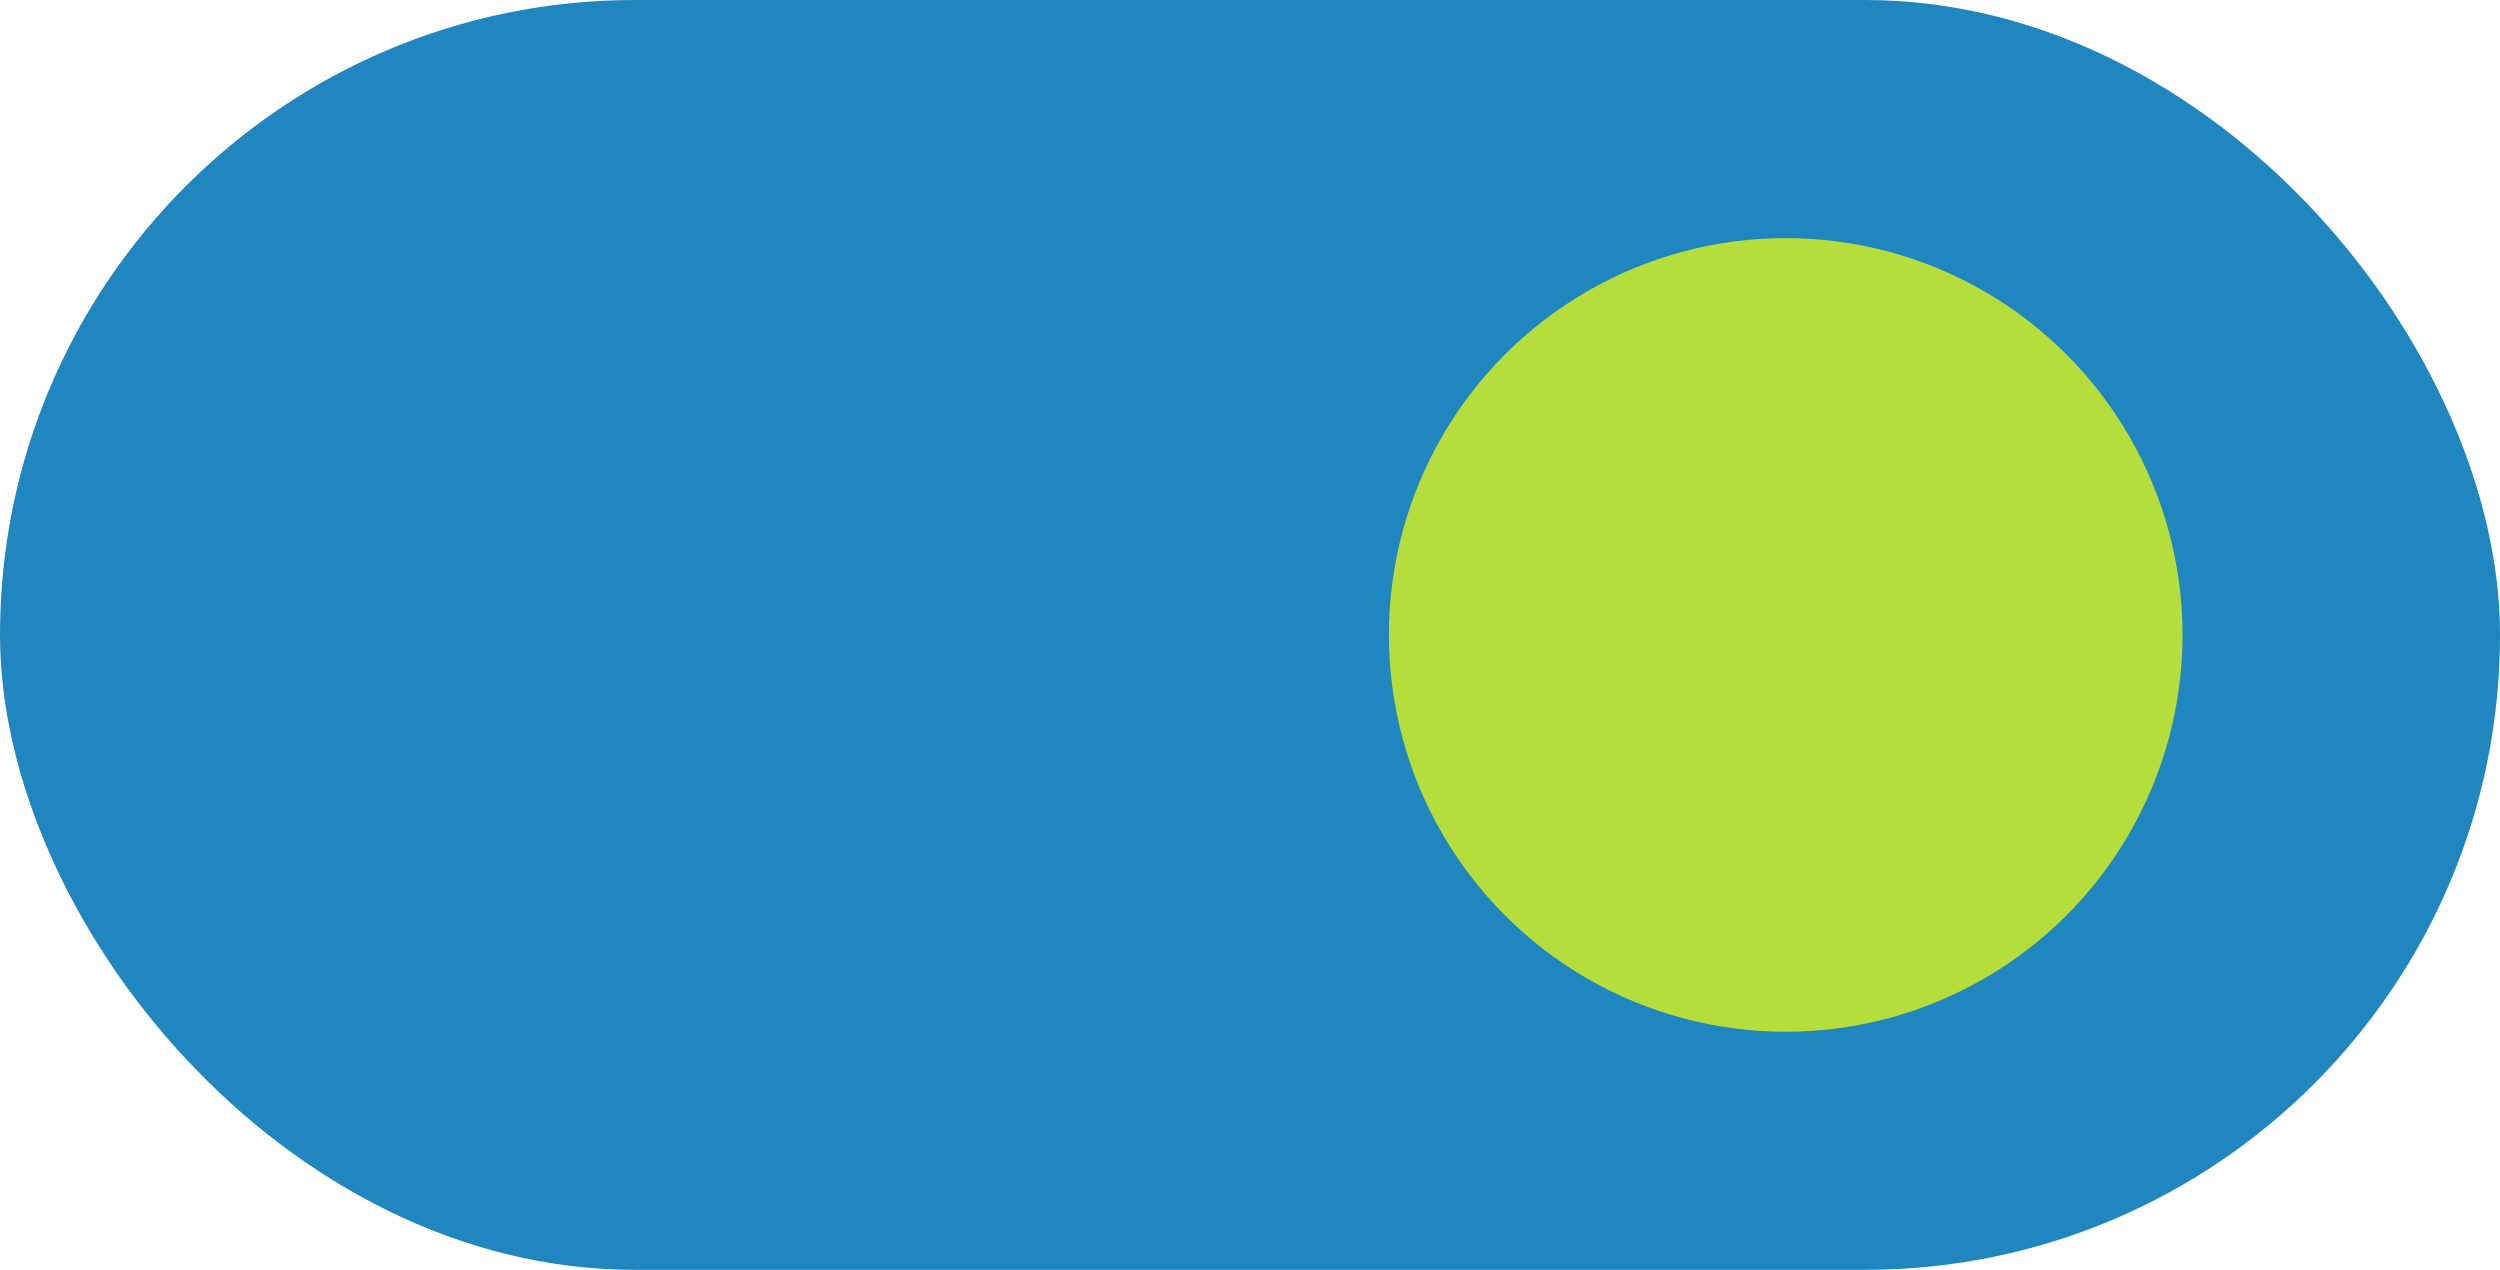
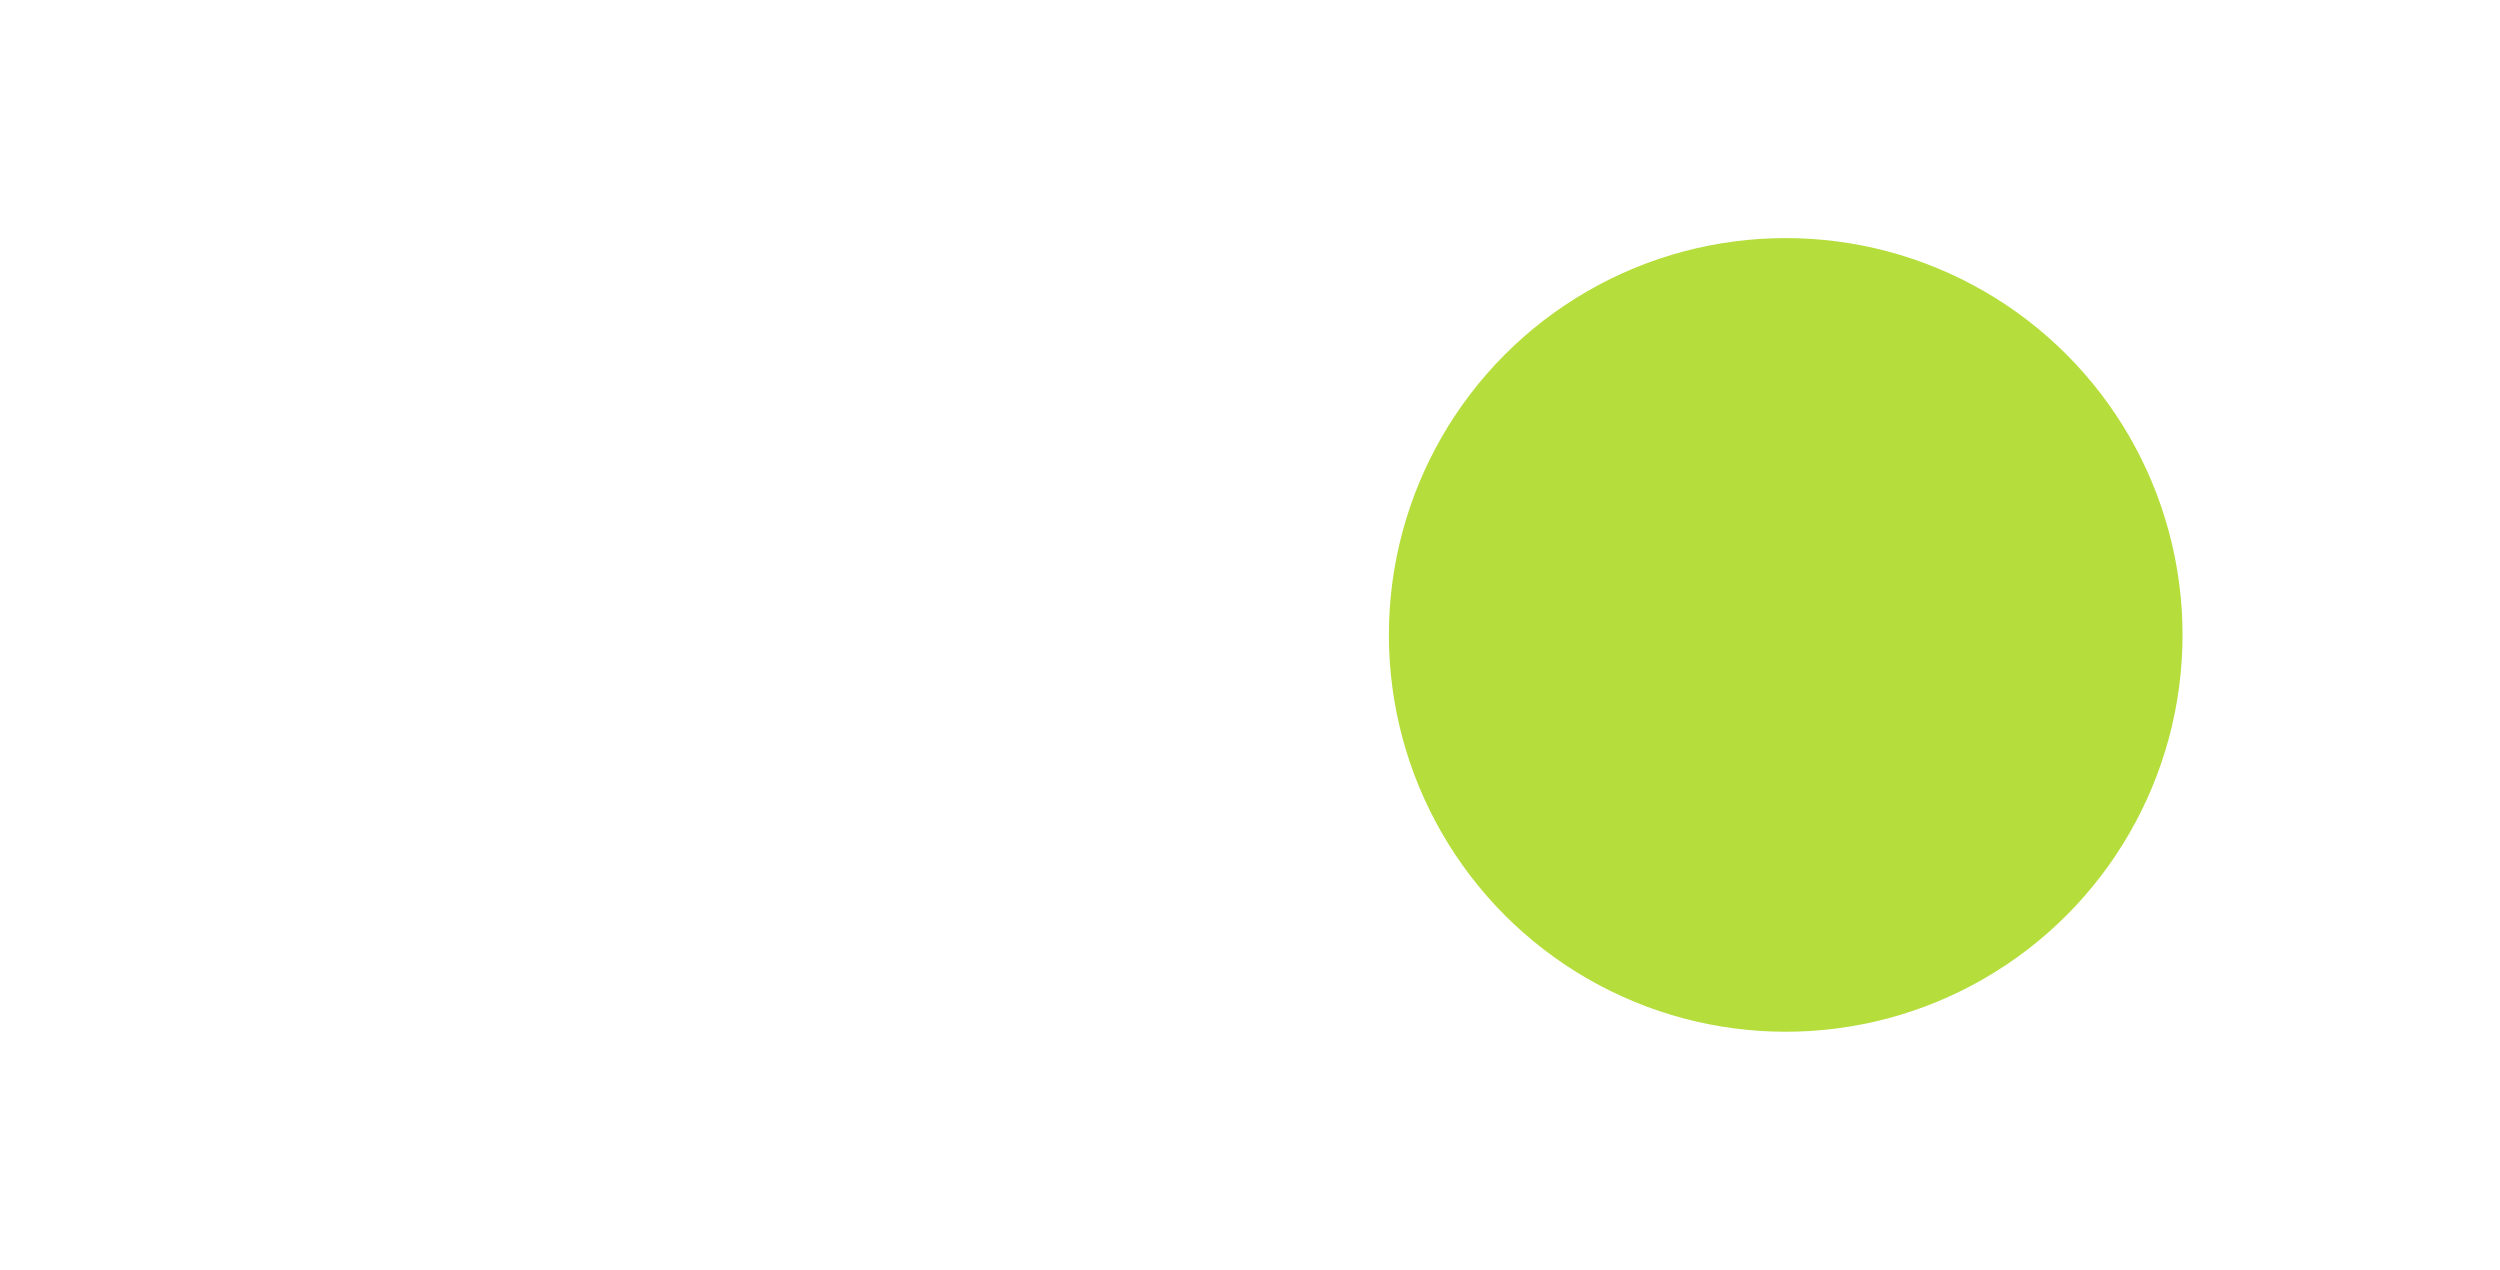
<svg xmlns="http://www.w3.org/2000/svg" width="63" height="32" viewBox="0 0 63 32" fill="none">
-   <rect width="63" height="32" rx="16" fill="#1F86BF" />
  <circle cx="45" cy="16" r="10" fill="#B5DD3C" />
</svg>